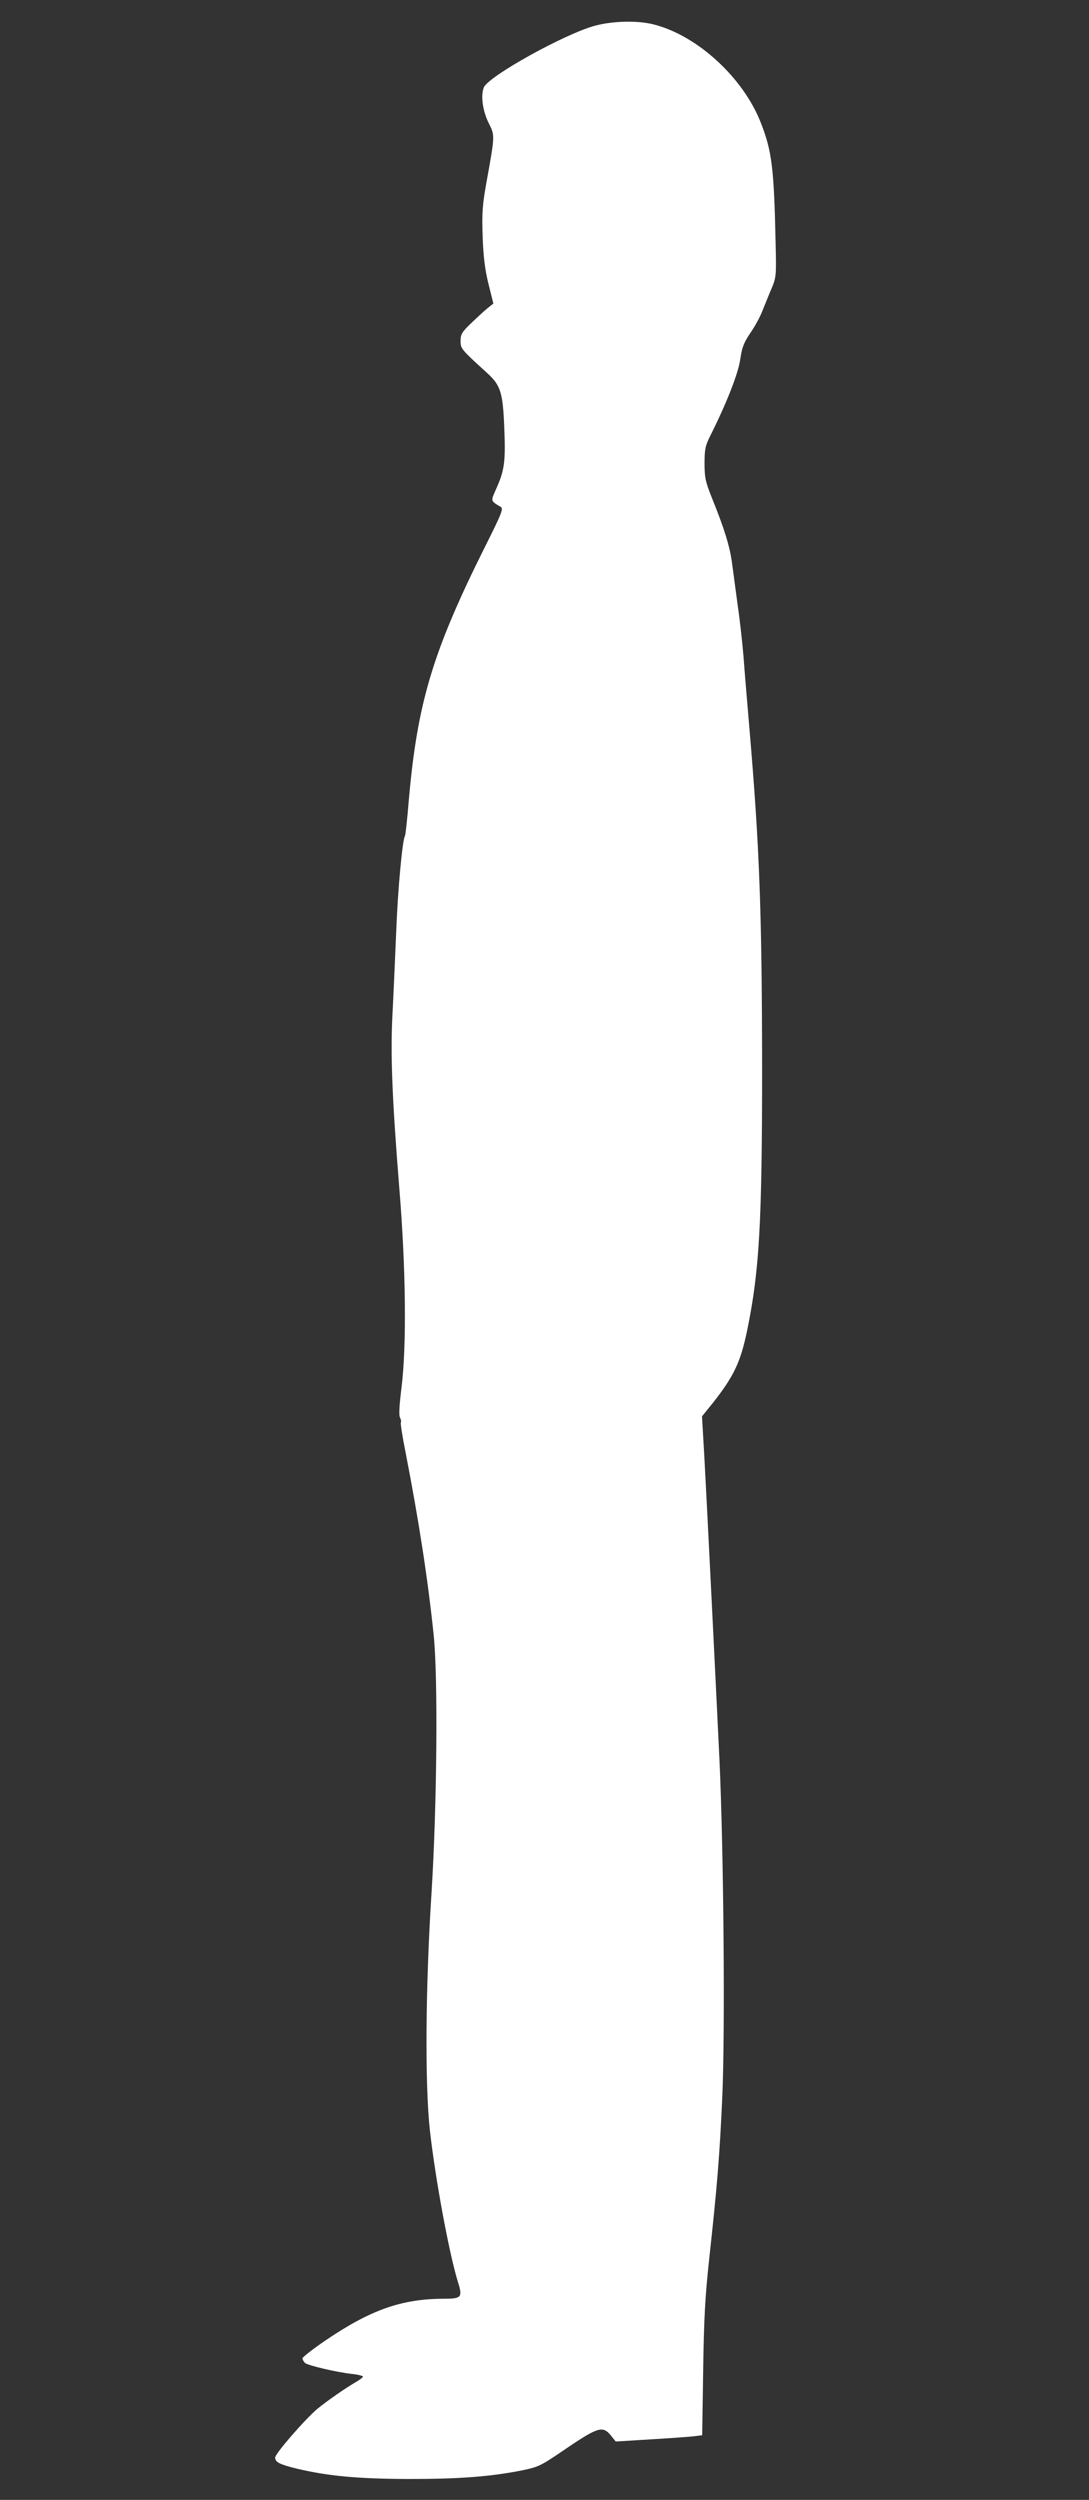
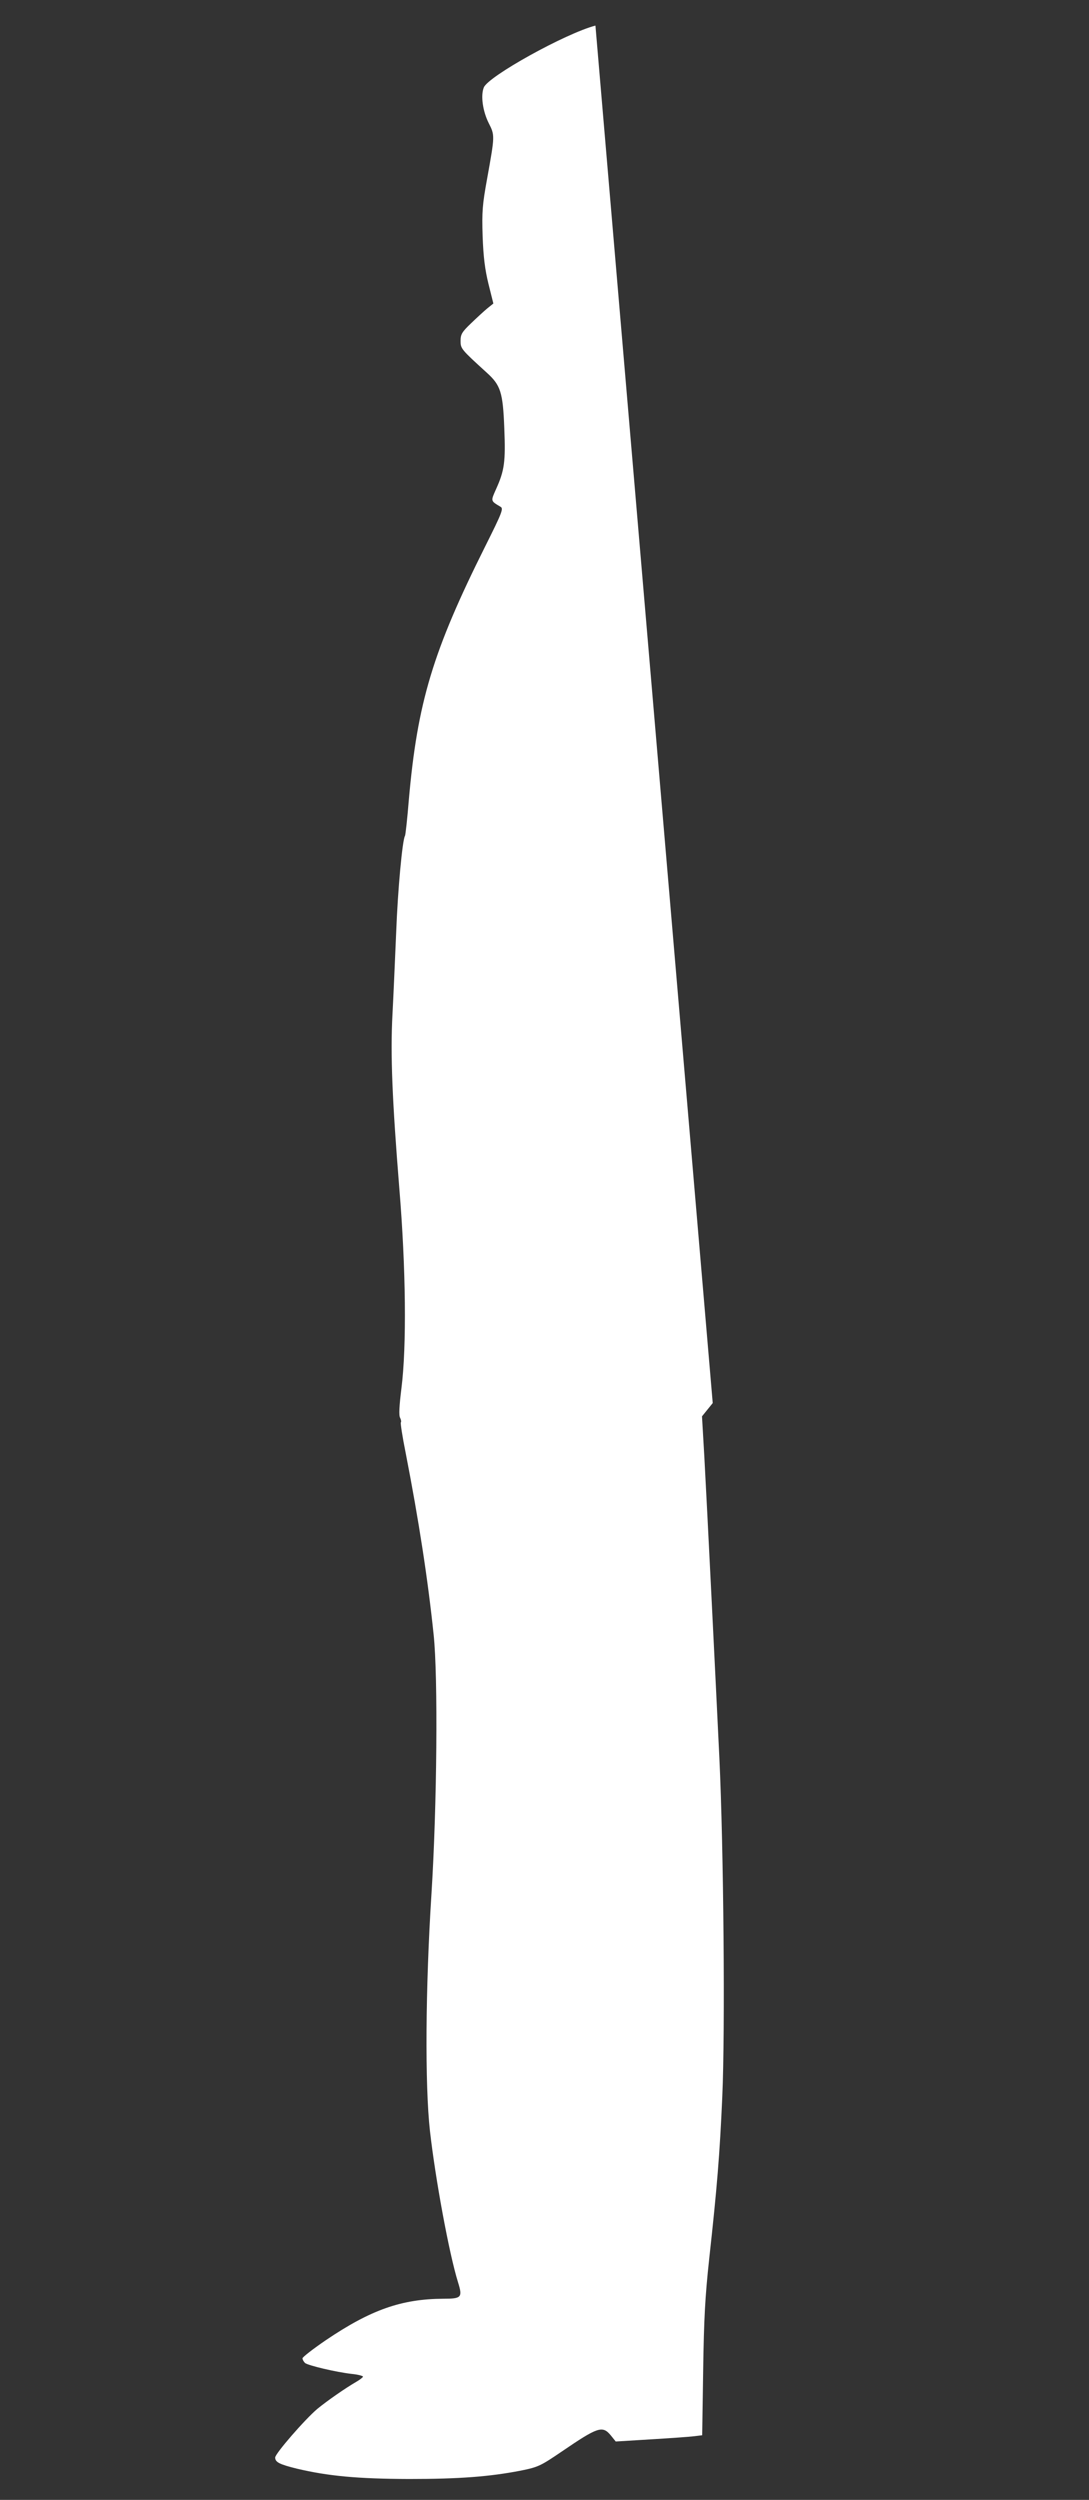
<svg xmlns="http://www.w3.org/2000/svg" version="1.0" width="558pt" height="1280pt" viewBox="0 0 558 1280" preserveAspectRatio="xMidYMid meet">
  <rect x="0" y="0" width="558" height="1280" fill="#333333" stroke="none" />
  <g transform="translate(0,1280) scale(0.1,-0.1)" fill="#ffffff" stroke="none">
-     <path d="M3051 12669 c-153 -40 -550 -260 -572 -317 -17 -42 -5 -122 25 -182 32 -63 32 -63 -8 -285 -24 -132 -27 -167 -23 -295 4 -108 12 -170 30 -244 l25 -100 -31 -25 c-17 -14 -55 -49 -84 -77 -46 -44 -53 -56 -53 -89 0 -40 2 -43 134 -163 71 -64 83 -100 90 -284 7 -172 1 -217 -42 -312 -28 -63 -29 -60 23 -91 16 -9 7 -31 -79 -203 -268 -536 -347 -798 -391 -1296 -8 -98 -17 -182 -20 -186 -13 -21 -37 -277 -45 -495 -6 -137 -14 -327 -19 -420 -11 -205 -1 -440 35 -888 34 -410 38 -812 11 -1025 -11 -89 -14 -139 -7 -151 5 -10 7 -21 4 -24 -3 -2 8 -74 25 -158 67 -344 114 -649 143 -929 23 -217 17 -879 -11 -1325 -31 -484 -34 -981 -8 -1215 28 -247 98 -628 144 -776 24 -77 18 -84 -74 -84 -215 -1 -372 -56 -603 -212 -66 -45 -120 -87 -120 -93 0 -7 6 -17 13 -24 16 -13 160 -47 240 -56 31 -3 57 -10 57 -14 0 -3 -15 -15 -32 -25 -59 -34 -152 -99 -202 -140 -63 -53 -216 -229 -216 -249 0 -24 22 -35 111 -57 161 -38 310 -52 574 -53 260 0 414 12 574 43 89 18 101 24 210 98 185 126 208 134 251 82 l25 -31 180 11 c99 6 199 13 222 16 l41 5 5 332 c4 268 10 378 31 572 40 363 54 534 67 830 15 339 7 1269 -15 1735 -20 416 -62 1266 -77 1541 l-12 207 55 68 c109 138 143 210 177 375 62 302 76 548 76 1344 -1 798 -13 1126 -65 1735 -11 129 -25 294 -30 365 -6 72 -19 191 -30 265 -10 74 -23 172 -29 216 -11 85 -39 176 -103 334 -33 83 -38 104 -38 177 0 72 4 91 29 141 83 165 144 320 154 392 9 62 18 85 53 137 23 33 51 85 62 115 12 29 32 80 46 112 24 58 24 66 20 240 -8 374 -19 463 -75 606 -89 230 -323 446 -546 504 -82 22 -211 19 -302 -5z" />
+     <path d="M3051 12669 c-153 -40 -550 -260 -572 -317 -17 -42 -5 -122 25 -182 32 -63 32 -63 -8 -285 -24 -132 -27 -167 -23 -295 4 -108 12 -170 30 -244 l25 -100 -31 -25 c-17 -14 -55 -49 -84 -77 -46 -44 -53 -56 -53 -89 0 -40 2 -43 134 -163 71 -64 83 -100 90 -284 7 -172 1 -217 -42 -312 -28 -63 -29 -60 23 -91 16 -9 7 -31 -79 -203 -268 -536 -347 -798 -391 -1296 -8 -98 -17 -182 -20 -186 -13 -21 -37 -277 -45 -495 -6 -137 -14 -327 -19 -420 -11 -205 -1 -440 35 -888 34 -410 38 -812 11 -1025 -11 -89 -14 -139 -7 -151 5 -10 7 -21 4 -24 -3 -2 8 -74 25 -158 67 -344 114 -649 143 -929 23 -217 17 -879 -11 -1325 -31 -484 -34 -981 -8 -1215 28 -247 98 -628 144 -776 24 -77 18 -84 -74 -84 -215 -1 -372 -56 -603 -212 -66 -45 -120 -87 -120 -93 0 -7 6 -17 13 -24 16 -13 160 -47 240 -56 31 -3 57 -10 57 -14 0 -3 -15 -15 -32 -25 -59 -34 -152 -99 -202 -140 -63 -53 -216 -229 -216 -249 0 -24 22 -35 111 -57 161 -38 310 -52 574 -53 260 0 414 12 574 43 89 18 101 24 210 98 185 126 208 134 251 82 l25 -31 180 11 c99 6 199 13 222 16 l41 5 5 332 c4 268 10 378 31 572 40 363 54 534 67 830 15 339 7 1269 -15 1735 -20 416 -62 1266 -77 1541 l-12 207 55 68 z" />
  </g>
</svg>